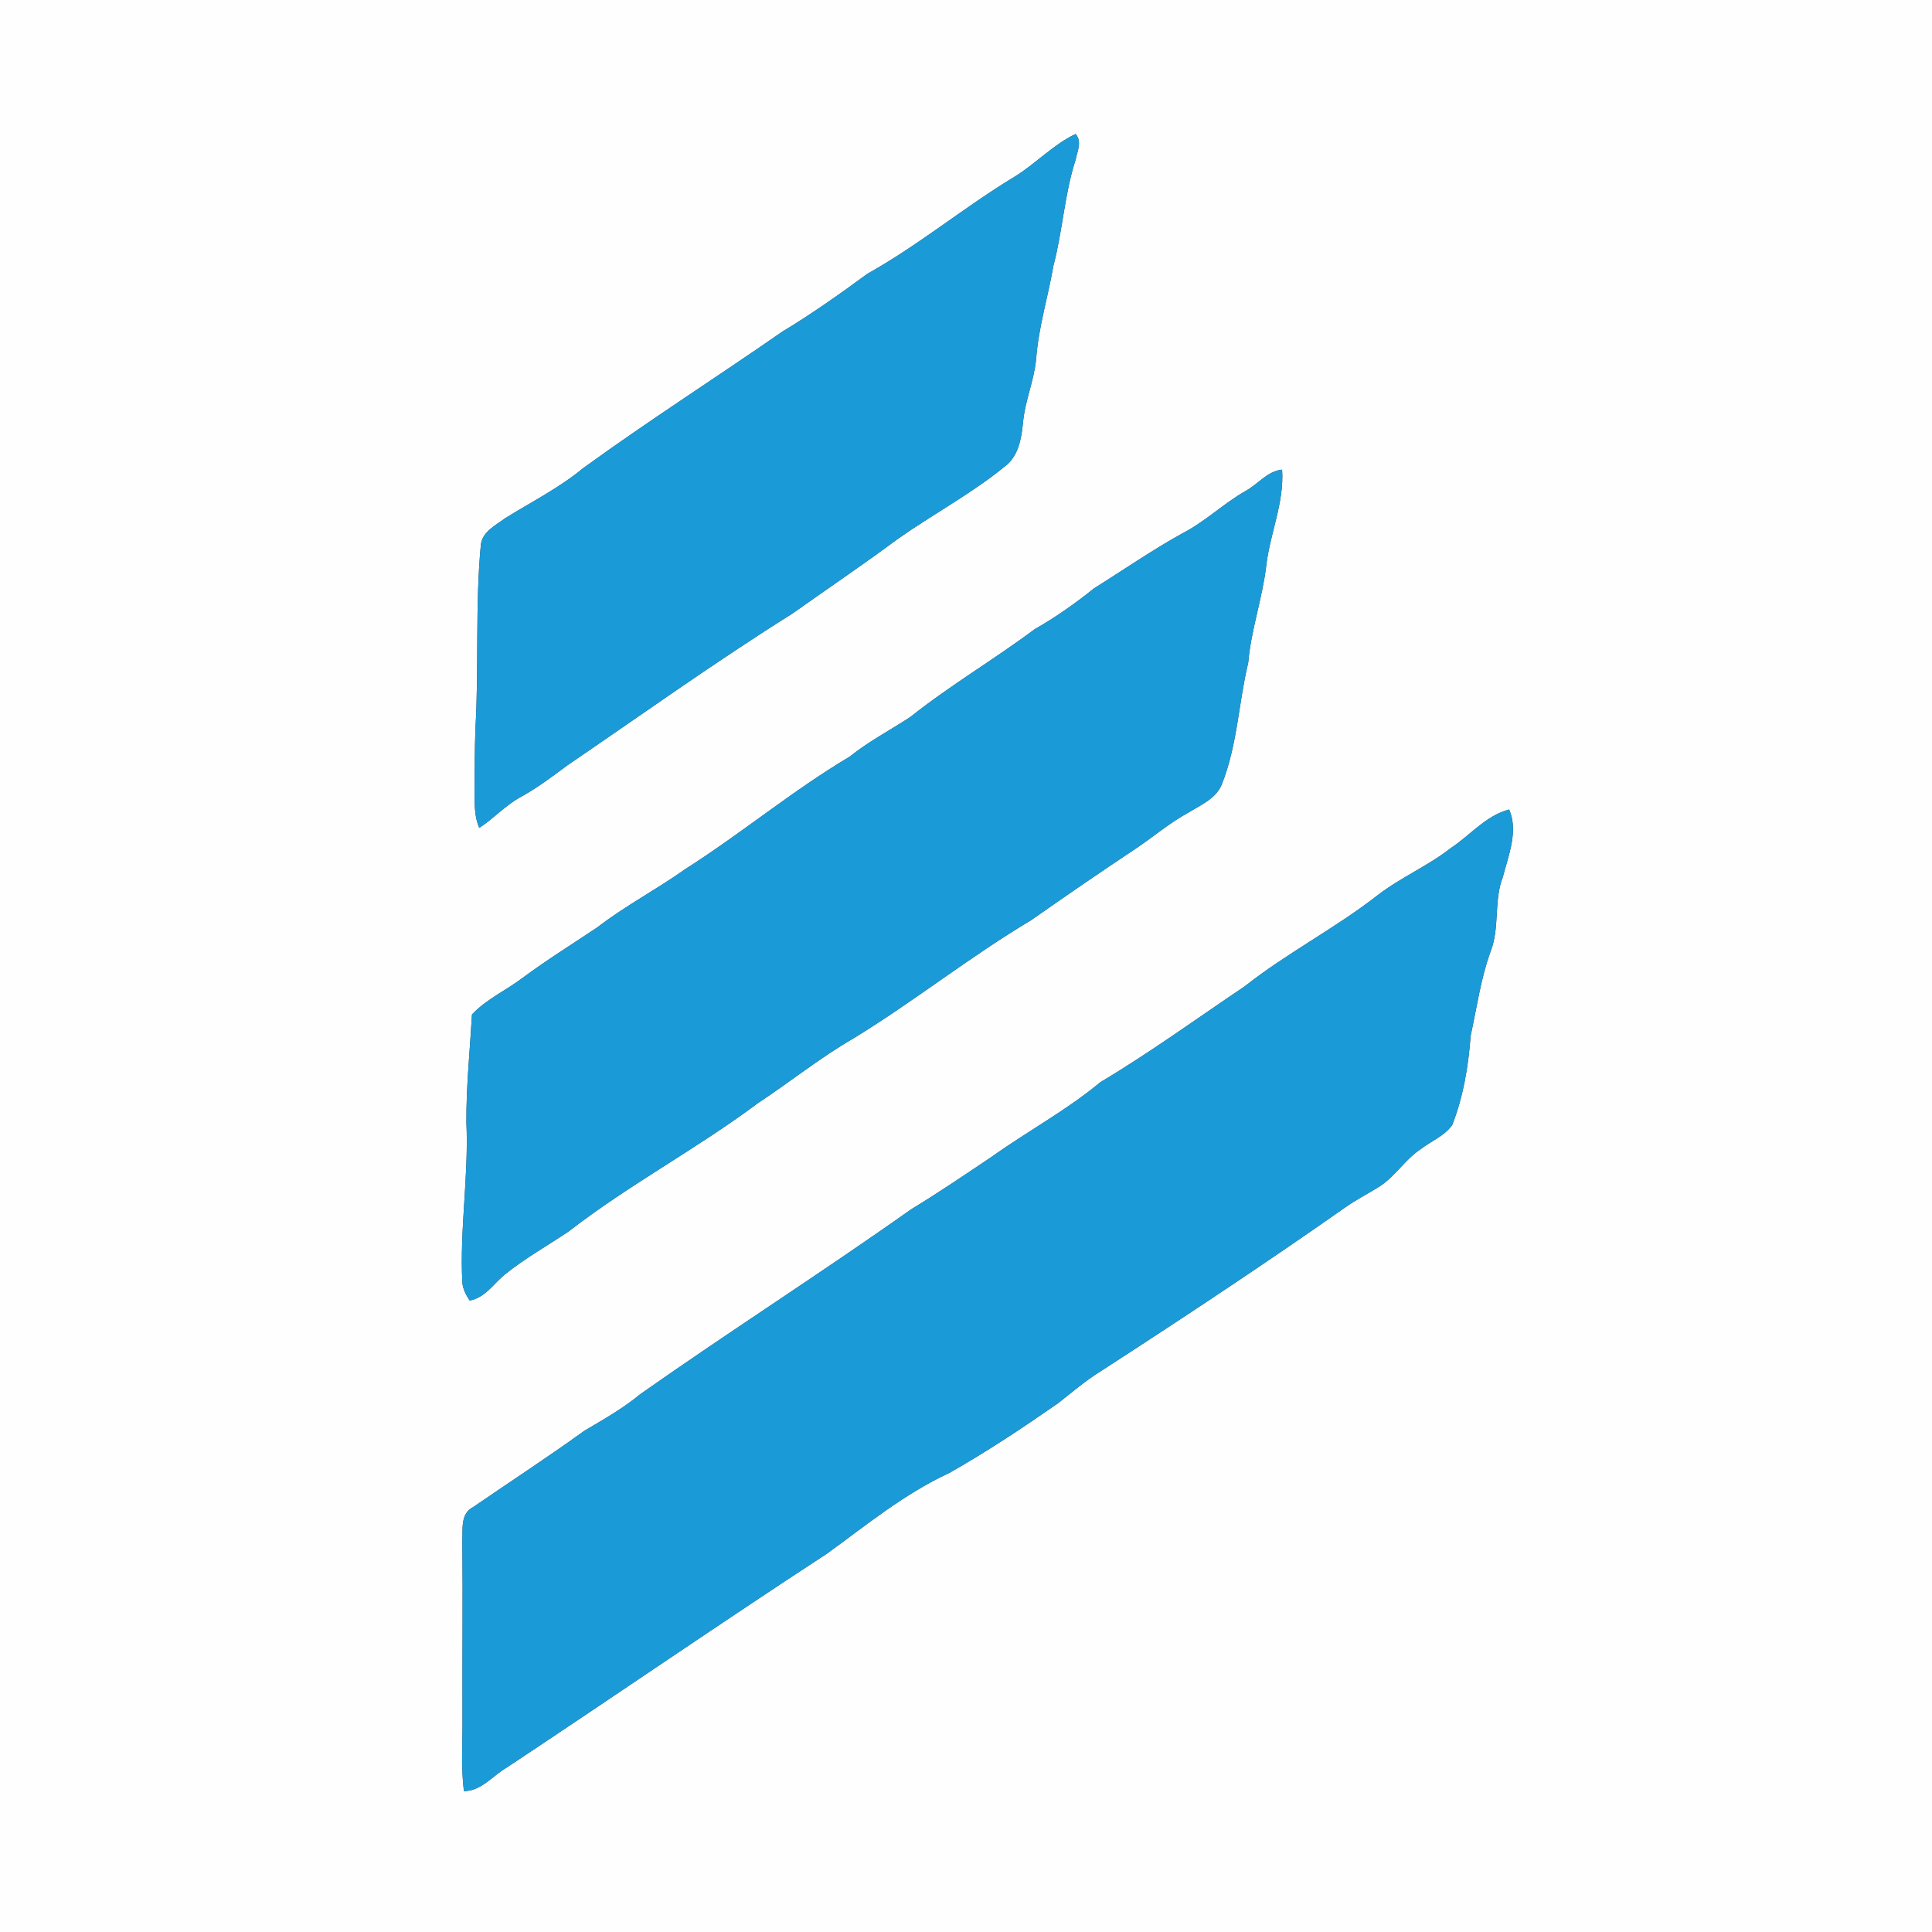
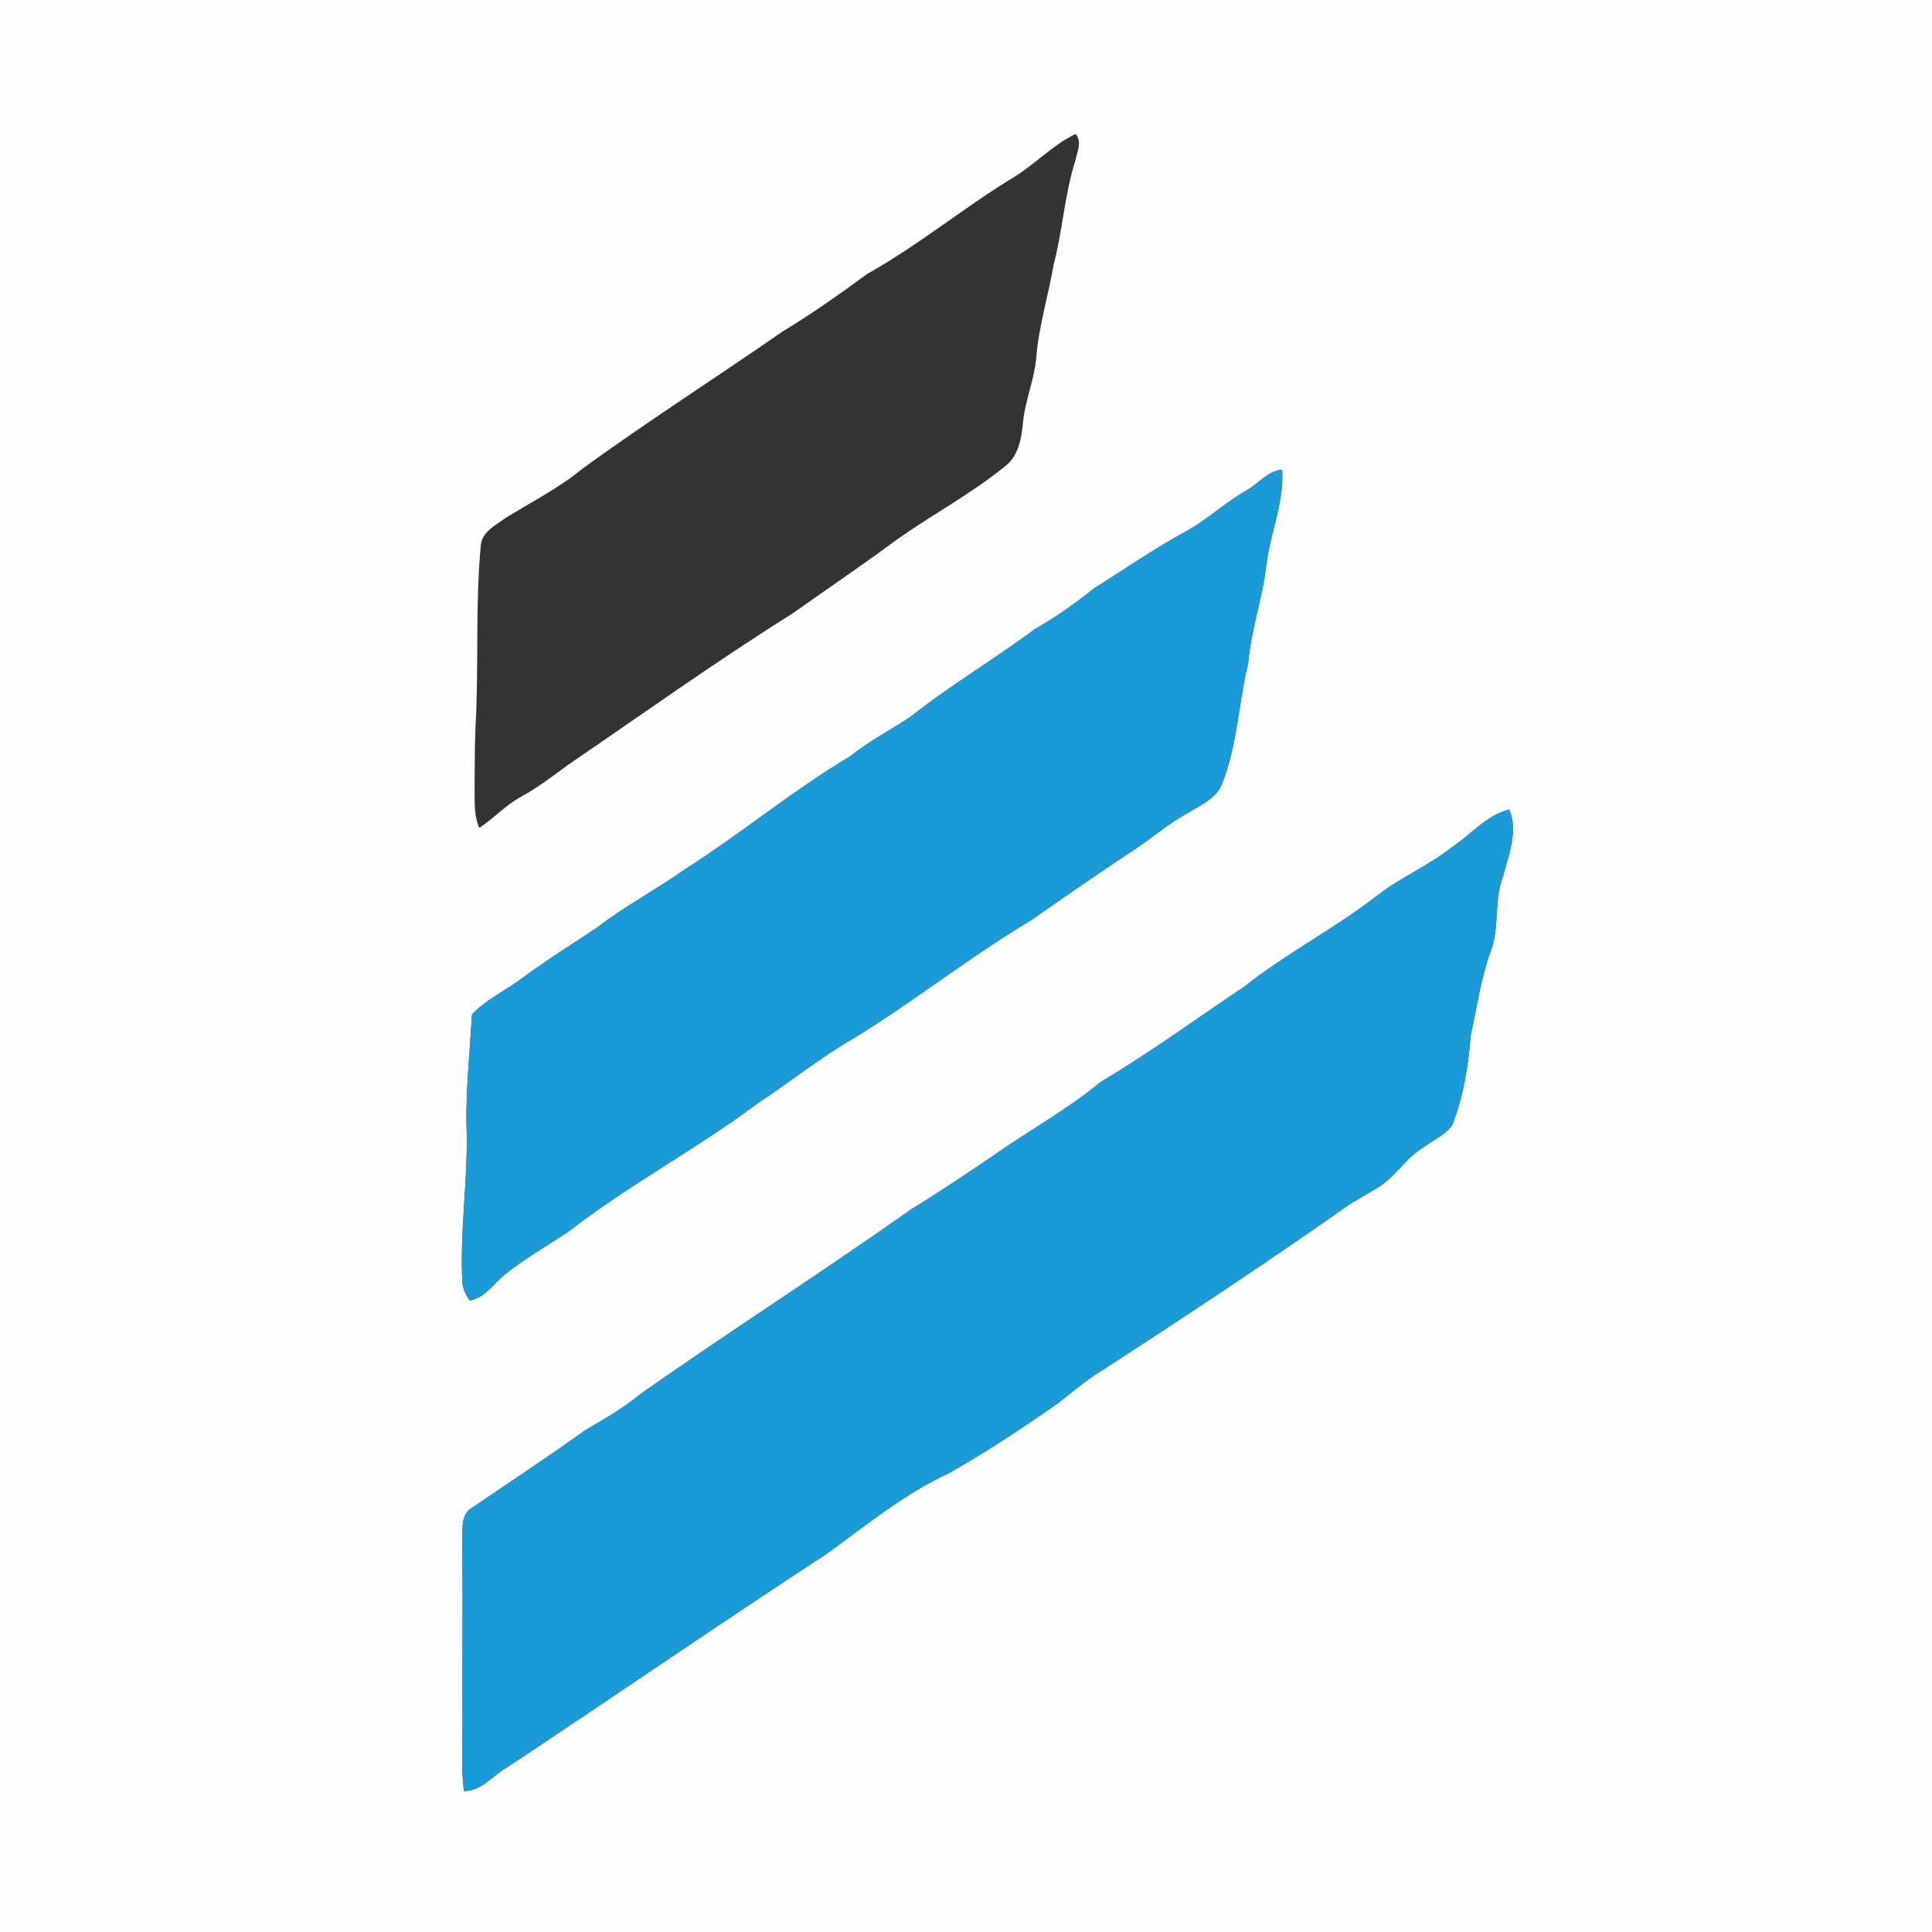
<svg xmlns="http://www.w3.org/2000/svg" width="420pt" height="420pt" viewBox="0 0 420 420">
  <rect x="0" y="0" width="420" height="420" fill="#333333" stroke="none" />
  <g id="#fefefeff">
    <path fill="#fefefe" opacity="1.00" d=" M 0.00 0.00 L 420.00 0.00 L 420.00 420.00 L 0.00 420.00 L 0.00 0.00 M 220.54 38.43 C 209.60 45.04 199.73 53.29 188.55 59.53 C 182.56 63.93 176.50 68.22 170.13 72.06 C 155.74 82.05 140.96 91.48 126.78 101.77 C 121.57 106.08 115.51 109.12 109.80 112.67 C 107.76 114.20 104.90 115.56 104.54 118.37 C 103.28 131.58 104.12 144.87 103.37 158.11 C 103.18 162.73 103.20 167.37 103.17 172.00 C 103.19 174.68 103.08 177.47 104.19 179.97 C 107.33 177.94 109.85 175.08 113.15 173.28 C 116.75 171.31 120.03 168.84 123.31 166.40 C 139.57 155.31 155.57 143.85 172.25 133.39 C 179.87 127.99 187.61 122.77 195.11 117.20 C 202.78 111.79 211.13 107.36 218.42 101.42 C 221.37 99.22 222.04 95.44 222.38 92.00 C 222.78 87.22 224.81 82.77 225.25 78.00 C 225.77 71.11 227.85 64.48 229.02 57.69 C 231.02 50.11 231.41 42.20 233.83 34.72 C 234.19 32.91 235.28 30.73 233.82 29.13 C 228.90 31.47 225.15 35.60 220.54 38.43 M 270.82 106.71 C 265.98 109.46 261.96 113.43 257.00 115.97 C 250.40 119.62 244.20 123.93 237.81 127.92 C 233.73 131.21 229.45 134.21 224.89 136.81 C 216.07 143.40 206.54 148.99 197.91 155.86 C 193.50 158.75 188.81 161.20 184.68 164.51 C 172.28 171.88 161.18 181.18 149.01 188.91 C 142.73 193.37 135.88 196.95 129.77 201.66 C 124.37 205.26 118.86 208.70 113.64 212.56 C 110.03 215.30 105.74 217.20 102.61 220.54 C 102.16 228.35 101.34 236.17 101.39 244.01 C 101.92 255.63 99.91 267.19 100.51 278.81 C 100.62 280.24 101.32 281.54 102.10 282.72 C 105.50 282.13 107.34 278.98 109.86 276.97 C 114.19 273.50 119.06 270.77 123.66 267.68 C 136.73 257.53 151.46 249.76 164.71 239.85 C 171.75 235.21 178.33 229.88 185.65 225.67 C 198.78 217.62 210.86 207.97 224.08 200.09 C 231.53 194.88 239.01 189.72 246.58 184.70 C 250.58 182.06 254.22 178.87 258.46 176.59 C 261.08 174.96 264.34 173.61 265.59 170.55 C 268.99 162.09 269.24 152.85 271.35 144.07 C 271.97 136.90 274.44 130.09 275.27 122.97 C 276.09 115.95 279.20 109.27 278.72 102.10 C 275.54 102.40 273.49 105.25 270.82 106.71 M 315.38 184.37 C 310.43 188.26 304.55 190.72 299.57 194.55 C 290.31 201.79 279.77 207.17 270.55 214.45 C 260.14 221.44 249.99 228.84 239.22 235.25 C 231.87 241.37 223.41 245.90 215.64 251.44 C 209.82 255.35 204.01 259.29 198.01 262.94 C 178.64 276.66 158.61 289.42 139.19 303.08 C 135.45 306.18 131.22 308.57 127.05 311.03 C 119.11 316.77 110.88 322.12 102.80 327.67 C 100.06 329.08 100.64 332.42 100.51 334.99 C 100.64 347.66 100.49 360.33 100.54 373.00 C 100.61 378.45 100.17 383.93 100.85 389.37 C 104.61 389.39 107.12 386.00 110.17 384.24 C 133.43 368.83 156.41 353.00 179.77 337.75 C 188.36 331.51 196.67 324.69 206.36 320.21 C 214.53 315.58 222.33 310.39 230.04 305.03 C 233.04 302.68 235.93 300.18 239.18 298.16 C 257.14 286.54 274.99 274.73 292.50 262.44 C 294.70 260.89 297.09 259.65 299.38 258.25 C 303.08 256.11 305.26 252.19 308.81 249.84 C 311.07 248.08 313.98 246.98 315.69 244.59 C 318.12 238.39 319.22 231.76 319.71 225.13 C 321.06 219.03 321.88 212.77 324.03 206.88 C 326.09 201.67 324.68 195.85 326.71 190.64 C 327.92 185.97 330.12 180.68 328.08 175.98 C 323.01 177.30 319.61 181.59 315.38 184.37 Z" />
  </g>
  <g id="#1a9bd8ff">
-     <path fill="#1a9bd8" opacity="1.00" d=" M 220.54 38.43 C 225.15 35.60 228.90 31.47 233.82 29.13 C 235.28 30.73 234.19 32.91 233.83 34.72 C 231.41 42.20 231.02 50.11 229.02 57.69 C 227.85 64.48 225.77 71.11 225.25 78.00 C 224.81 82.77 222.78 87.22 222.38 92.00 C 222.04 95.44 221.37 99.22 218.42 101.42 C 211.13 107.36 202.78 111.79 195.11 117.20 C 187.61 122.77 179.87 127.99 172.25 133.39 C 155.57 143.85 139.57 155.31 123.31 166.40 C 120.03 168.84 116.75 171.31 113.15 173.28 C 109.85 175.08 107.33 177.94 104.19 179.97 C 103.08 177.47 103.19 174.68 103.17 172.00 C 103.20 167.37 103.18 162.73 103.37 158.11 C 104.12 144.87 103.28 131.58 104.54 118.37 C 104.90 115.56 107.76 114.20 109.80 112.67 C 115.51 109.12 121.57 106.08 126.78 101.77 C 140.96 91.48 155.74 82.05 170.13 72.06 C 176.50 68.22 182.56 63.93 188.55 59.53 C 199.73 53.29 209.60 45.04 220.54 38.43 Z" />
    <path fill="#1a9bd8" opacity="1.00" d=" M 270.82 106.71 C 273.49 105.25 275.54 102.40 278.72 102.10 C 279.20 109.27 276.09 115.95 275.27 122.97 C 274.44 130.09 271.97 136.90 271.35 144.07 C 269.24 152.85 268.99 162.09 265.59 170.55 C 264.34 173.61 261.08 174.96 258.46 176.59 C 254.22 178.87 250.58 182.06 246.58 184.70 C 239.01 189.72 231.53 194.88 224.08 200.09 C 210.86 207.97 198.78 217.62 185.65 225.67 C 178.33 229.88 171.75 235.21 164.71 239.85 C 151.46 249.76 136.73 257.53 123.66 267.68 C 119.06 270.77 114.19 273.50 109.86 276.97 C 107.34 278.98 105.50 282.13 102.10 282.72 C 101.32 281.54 100.62 280.24 100.51 278.81 C 99.91 267.19 101.92 255.63 101.39 244.01 C 101.34 236.17 102.16 228.35 102.61 220.54 C 105.74 217.20 110.03 215.30 113.64 212.56 C 118.86 208.70 124.37 205.26 129.77 201.66 C 135.88 196.95 142.73 193.37 149.01 188.91 C 161.18 181.18 172.28 171.88 184.68 164.51 C 188.81 161.20 193.50 158.75 197.91 155.86 C 206.54 148.99 216.07 143.40 224.89 136.81 C 229.45 134.21 233.73 131.21 237.81 127.92 C 244.20 123.93 250.40 119.62 257.00 115.97 C 261.96 113.43 265.98 109.46 270.82 106.71 Z" />
    <path fill="#1a9bd8" opacity="1.00" d=" M 315.38 184.37 C 319.61 181.59 323.01 177.30 328.08 175.98 C 330.12 180.68 327.92 185.97 326.71 190.64 C 324.68 195.85 326.09 201.67 324.03 206.88 C 321.88 212.77 321.06 219.03 319.71 225.13 C 319.22 231.76 318.12 238.39 315.69 244.59 C 313.98 246.98 311.07 248.08 308.81 249.84 C 305.26 252.19 303.08 256.11 299.38 258.25 C 297.09 259.65 294.70 260.89 292.50 262.44 C 274.99 274.73 257.14 286.54 239.18 298.16 C 235.93 300.18 233.04 302.68 230.04 305.03 C 222.33 310.39 214.53 315.58 206.36 320.21 C 196.67 324.69 188.36 331.51 179.77 337.75 C 156.41 353.00 133.43 368.83 110.17 384.24 C 107.12 386.00 104.61 389.39 100.85 389.37 C 100.17 383.93 100.61 378.45 100.54 373.00 C 100.49 360.33 100.64 347.66 100.51 334.99 C 100.64 332.42 100.06 329.08 102.80 327.67 C 110.88 322.12 119.11 316.77 127.05 311.03 C 131.22 308.57 135.45 306.18 139.19 303.08 C 158.61 289.42 178.64 276.66 198.01 262.94 C 204.01 259.29 209.82 255.35 215.64 251.44 C 223.41 245.90 231.87 241.37 239.22 235.25 C 249.99 228.84 260.14 221.44 270.55 214.45 C 279.77 207.17 290.31 201.79 299.57 194.55 C 304.55 190.72 310.43 188.26 315.38 184.37 Z" />
  </g>
</svg>